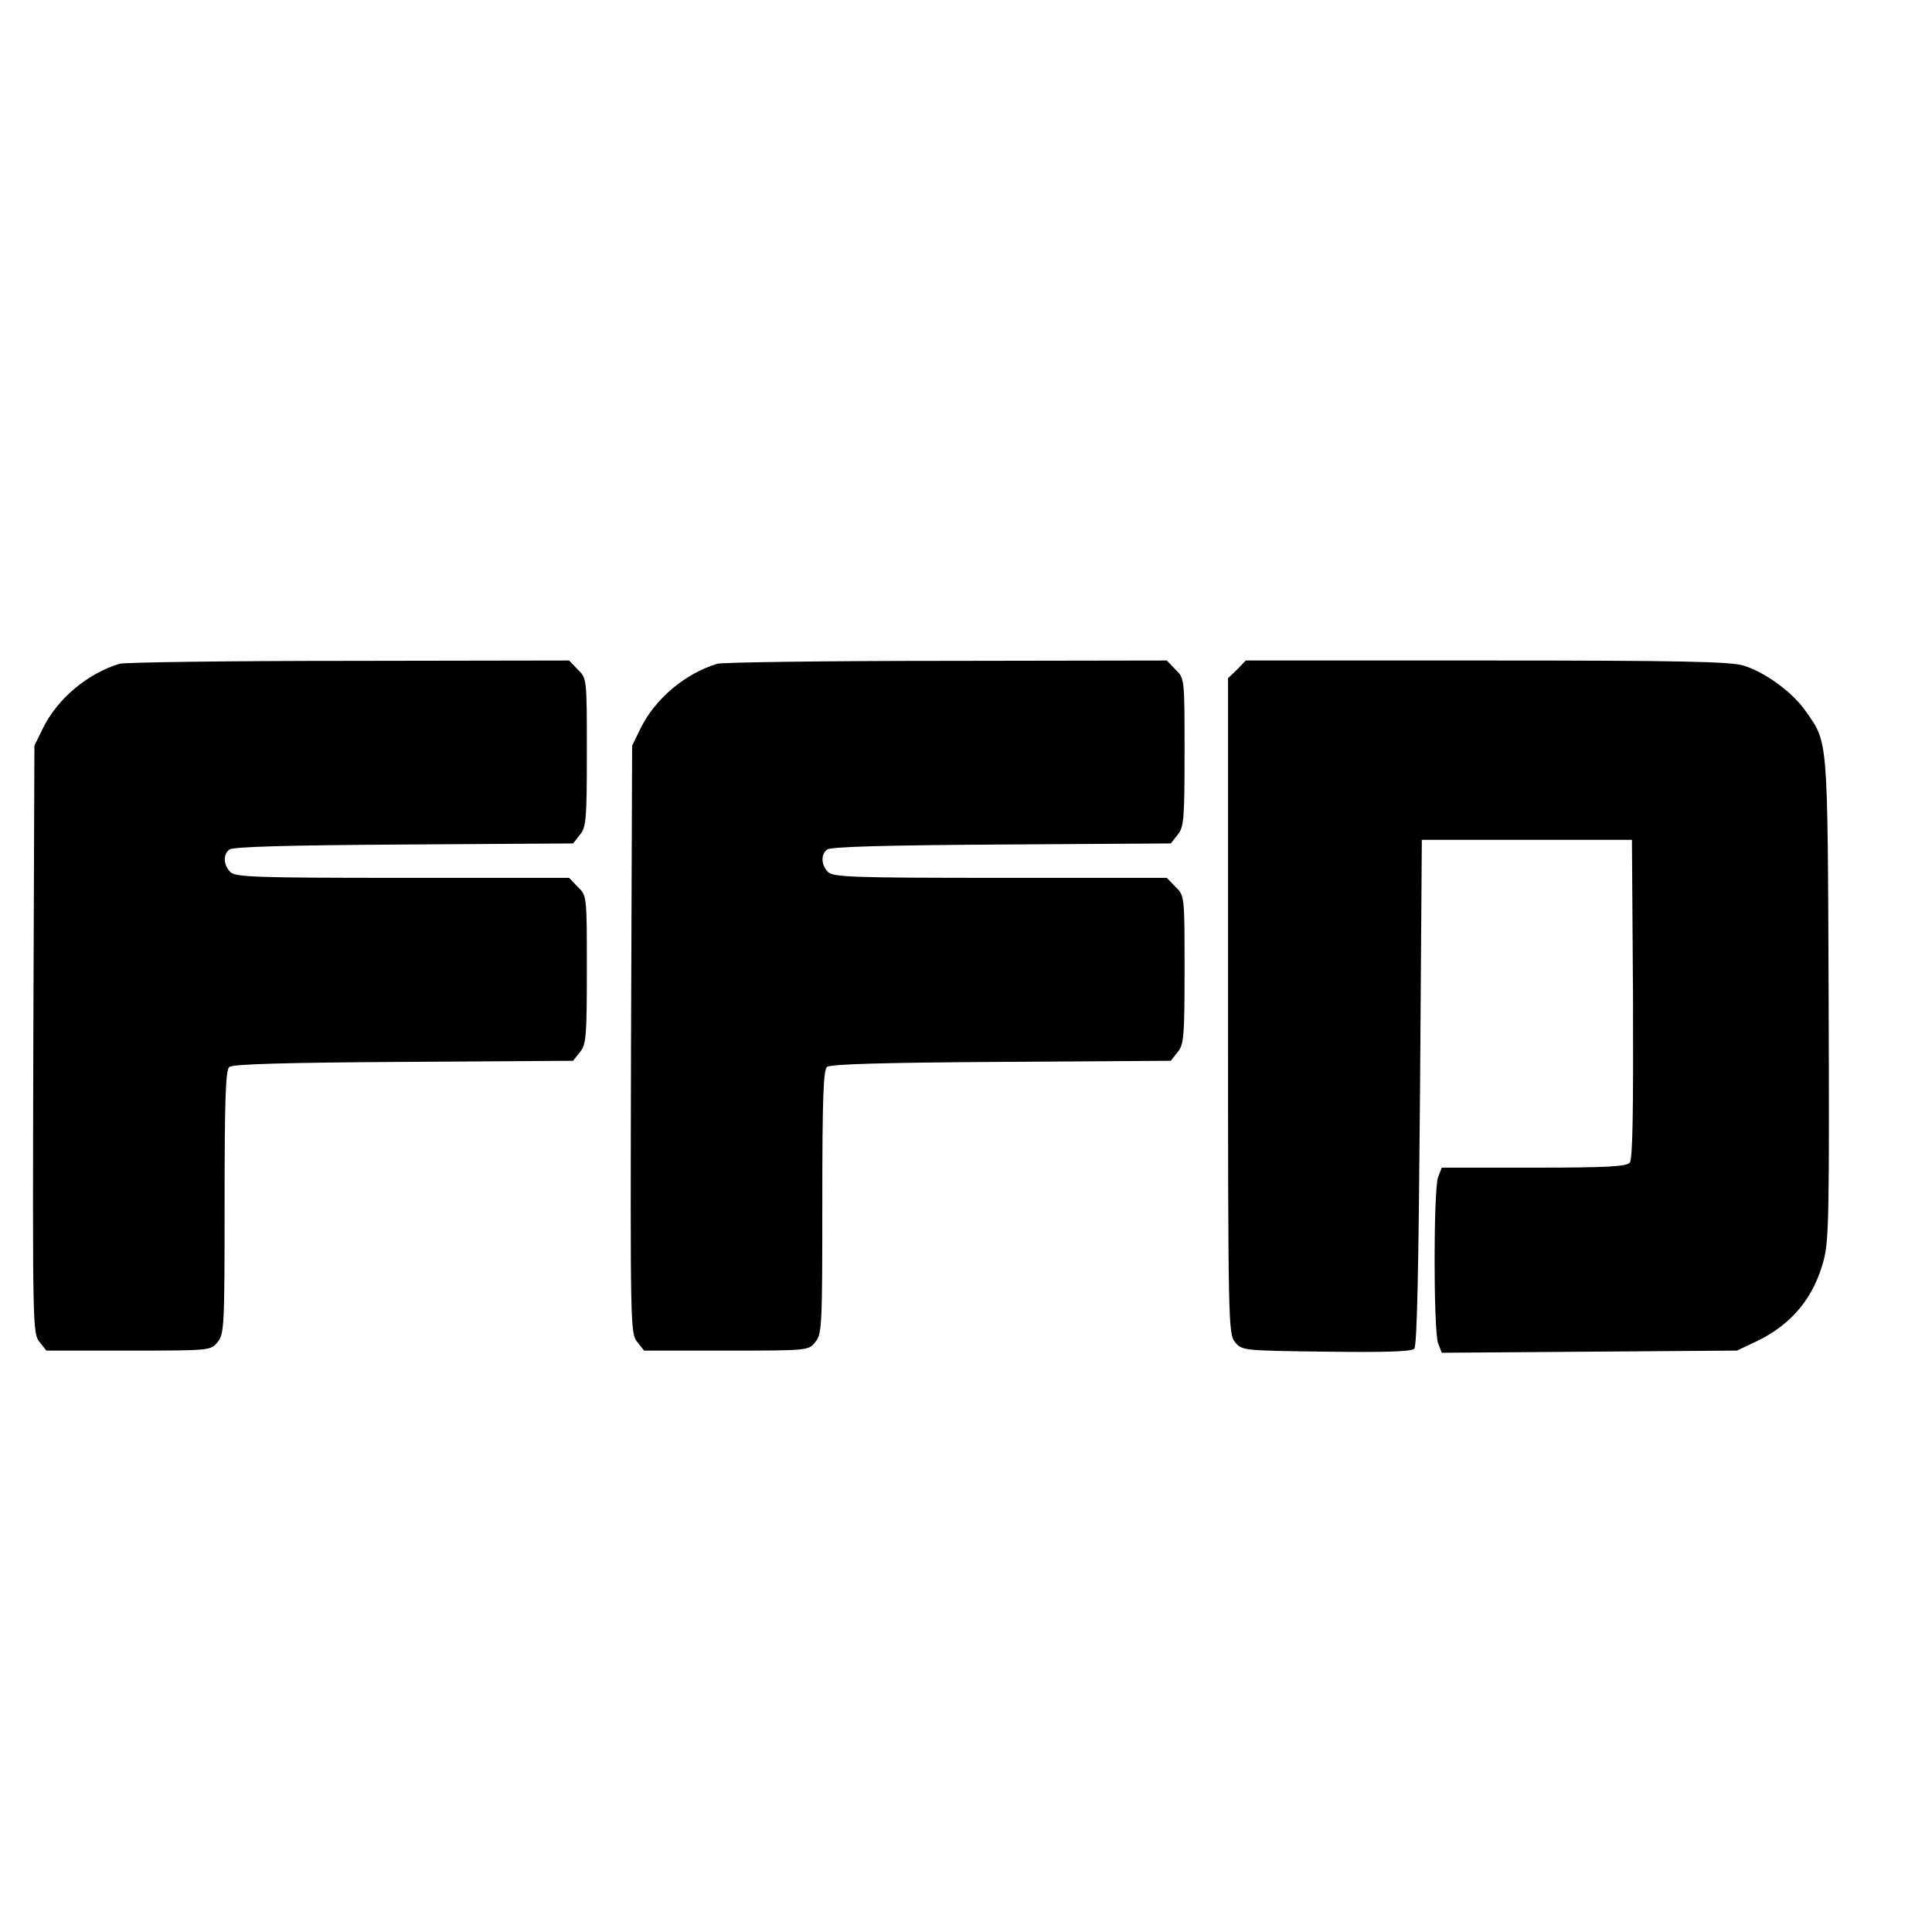
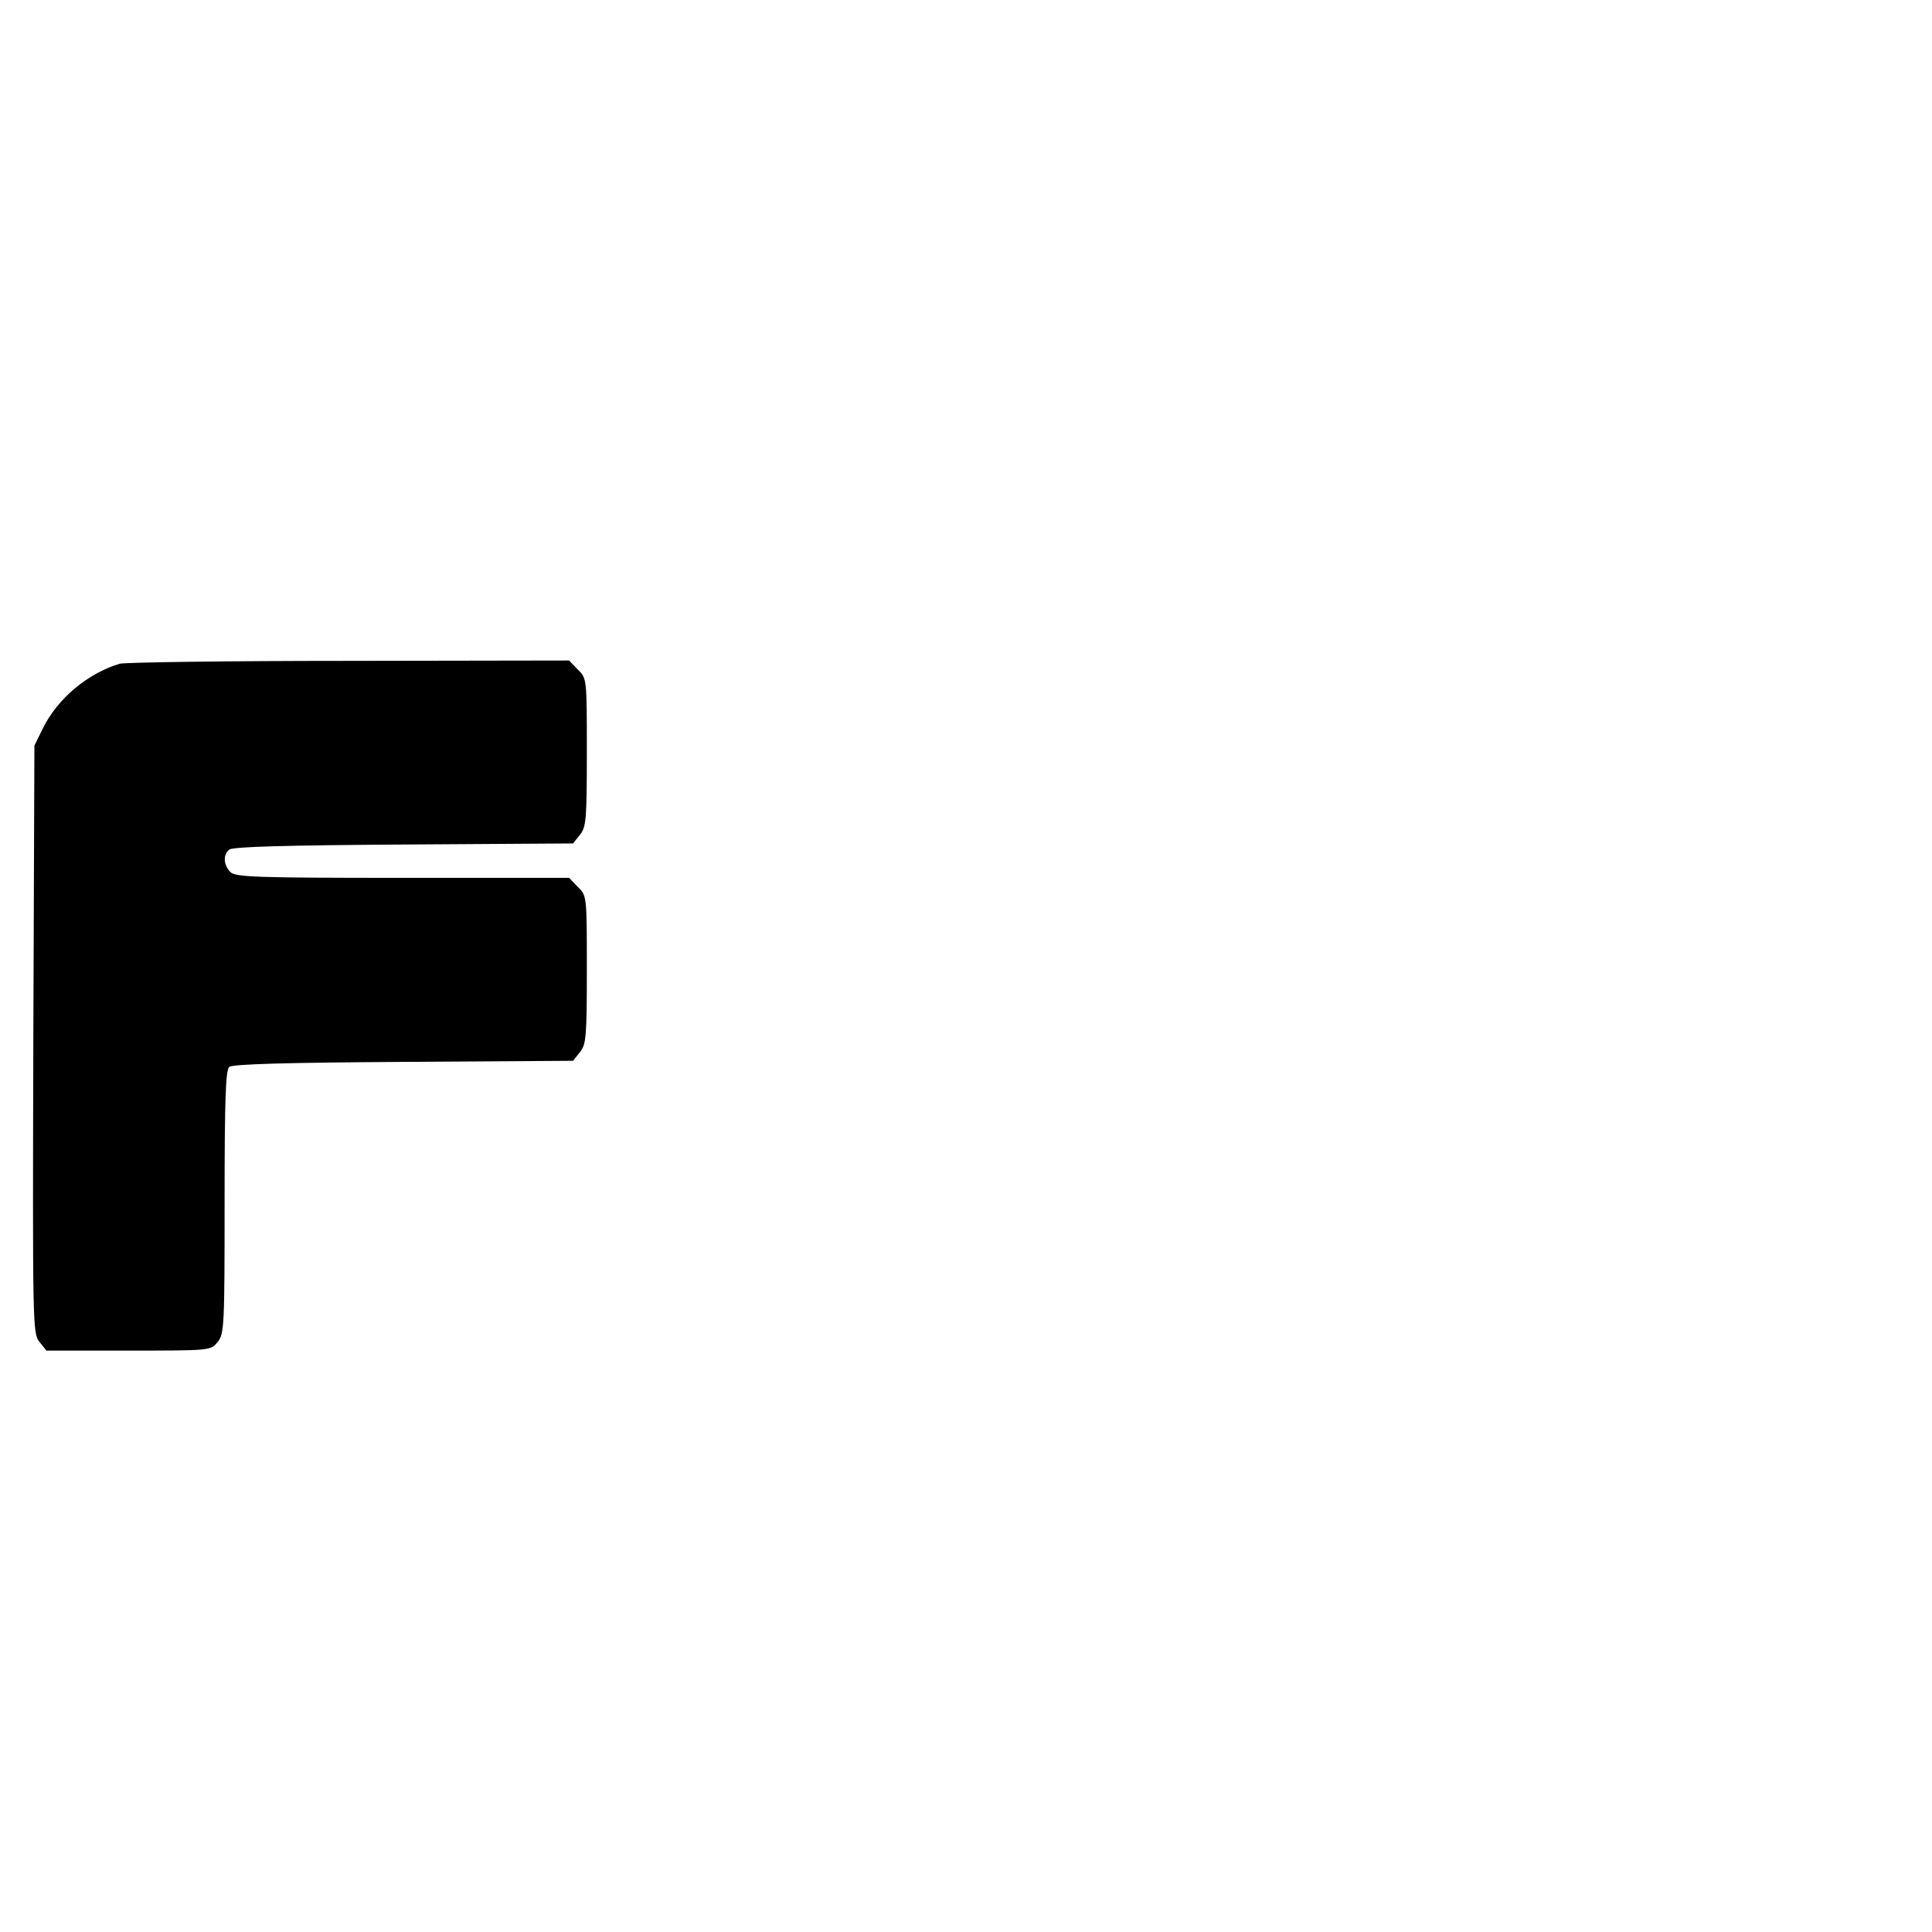
<svg xmlns="http://www.w3.org/2000/svg" version="1.0" width="16pt" height="16pt" viewBox="0 0 16 16" preserveAspectRatio="xMidYMid meet">
  <g transform="translate(0,16) scale(0.003,-0.003)" fill="#000000" stroke="none">
    <path d="M330 3501 c-89 -27 -172 -97 -212 -179 l-23 -47 -3 -811 c-2 -789 -2 -812 17 -835 l19 -24 227 0 c226 0 227 0 246 24 18 22 19 44 19 386 0 288 3 365 13 373 9 8 161 12 481 14 l468 3 19 24 c17 21 19 41 19 228 0 203 0 204 -25 228 l-24 25 -460 0 c-404 0 -461 2 -475 16 -19 19 -21 48 -3 62 9 8 161 12 481 14 l468 3 19 24 c17 21 19 41 19 228 0 203 0 204 -25 228 l-24 25 -608 -1 c-334 0 -619 -4 -633 -8z" />
-     <path d="M1980 3501 c-89 -27 -172 -97 -212 -179 l-23 -47 -3 -811 c-2 -789 -2 -812 17 -835 l19 -24 227 0 c226 0 227 0 246 24 18 22 19 44 19 386 0 288 3 365 13 373 9 8 161 12 481 14 l468 3 19 24 c17 21 19 41 19 228 0 203 0 204 -25 228 l-24 25 -460 0 c-404 0 -461 2 -475 16 -19 19 -21 48 -3 62 9 8 161 12 481 14 l468 3 19 24 c17 21 19 41 19 228 0 203 0 204 -25 228 l-24 25 -608 -1 c-334 0 -619 -4 -633 -8z" />
-     <path d="M3415 3485 l-25 -24 0 -904 c0 -876 1 -906 19 -928 19 -24 21 -24 252 -27 159 -2 235 0 243 8 8 8 12 219 16 708 l5 697 290 0 290 0 3 -439 c1 -316 -1 -443 -9 -452 -9 -11 -63 -14 -265 -14 l-254 0 -10 -26 c-13 -33 -13 -425 0 -459 l10 -26 407 3 408 3 55 26 c97 47 158 121 185 226 14 53 15 148 13 725 -3 726 -1 699 -64 789 -35 51 -112 107 -171 125 -37 11 -171 14 -710 14 l-664 0 -24 -25z" />
  </g>
</svg>